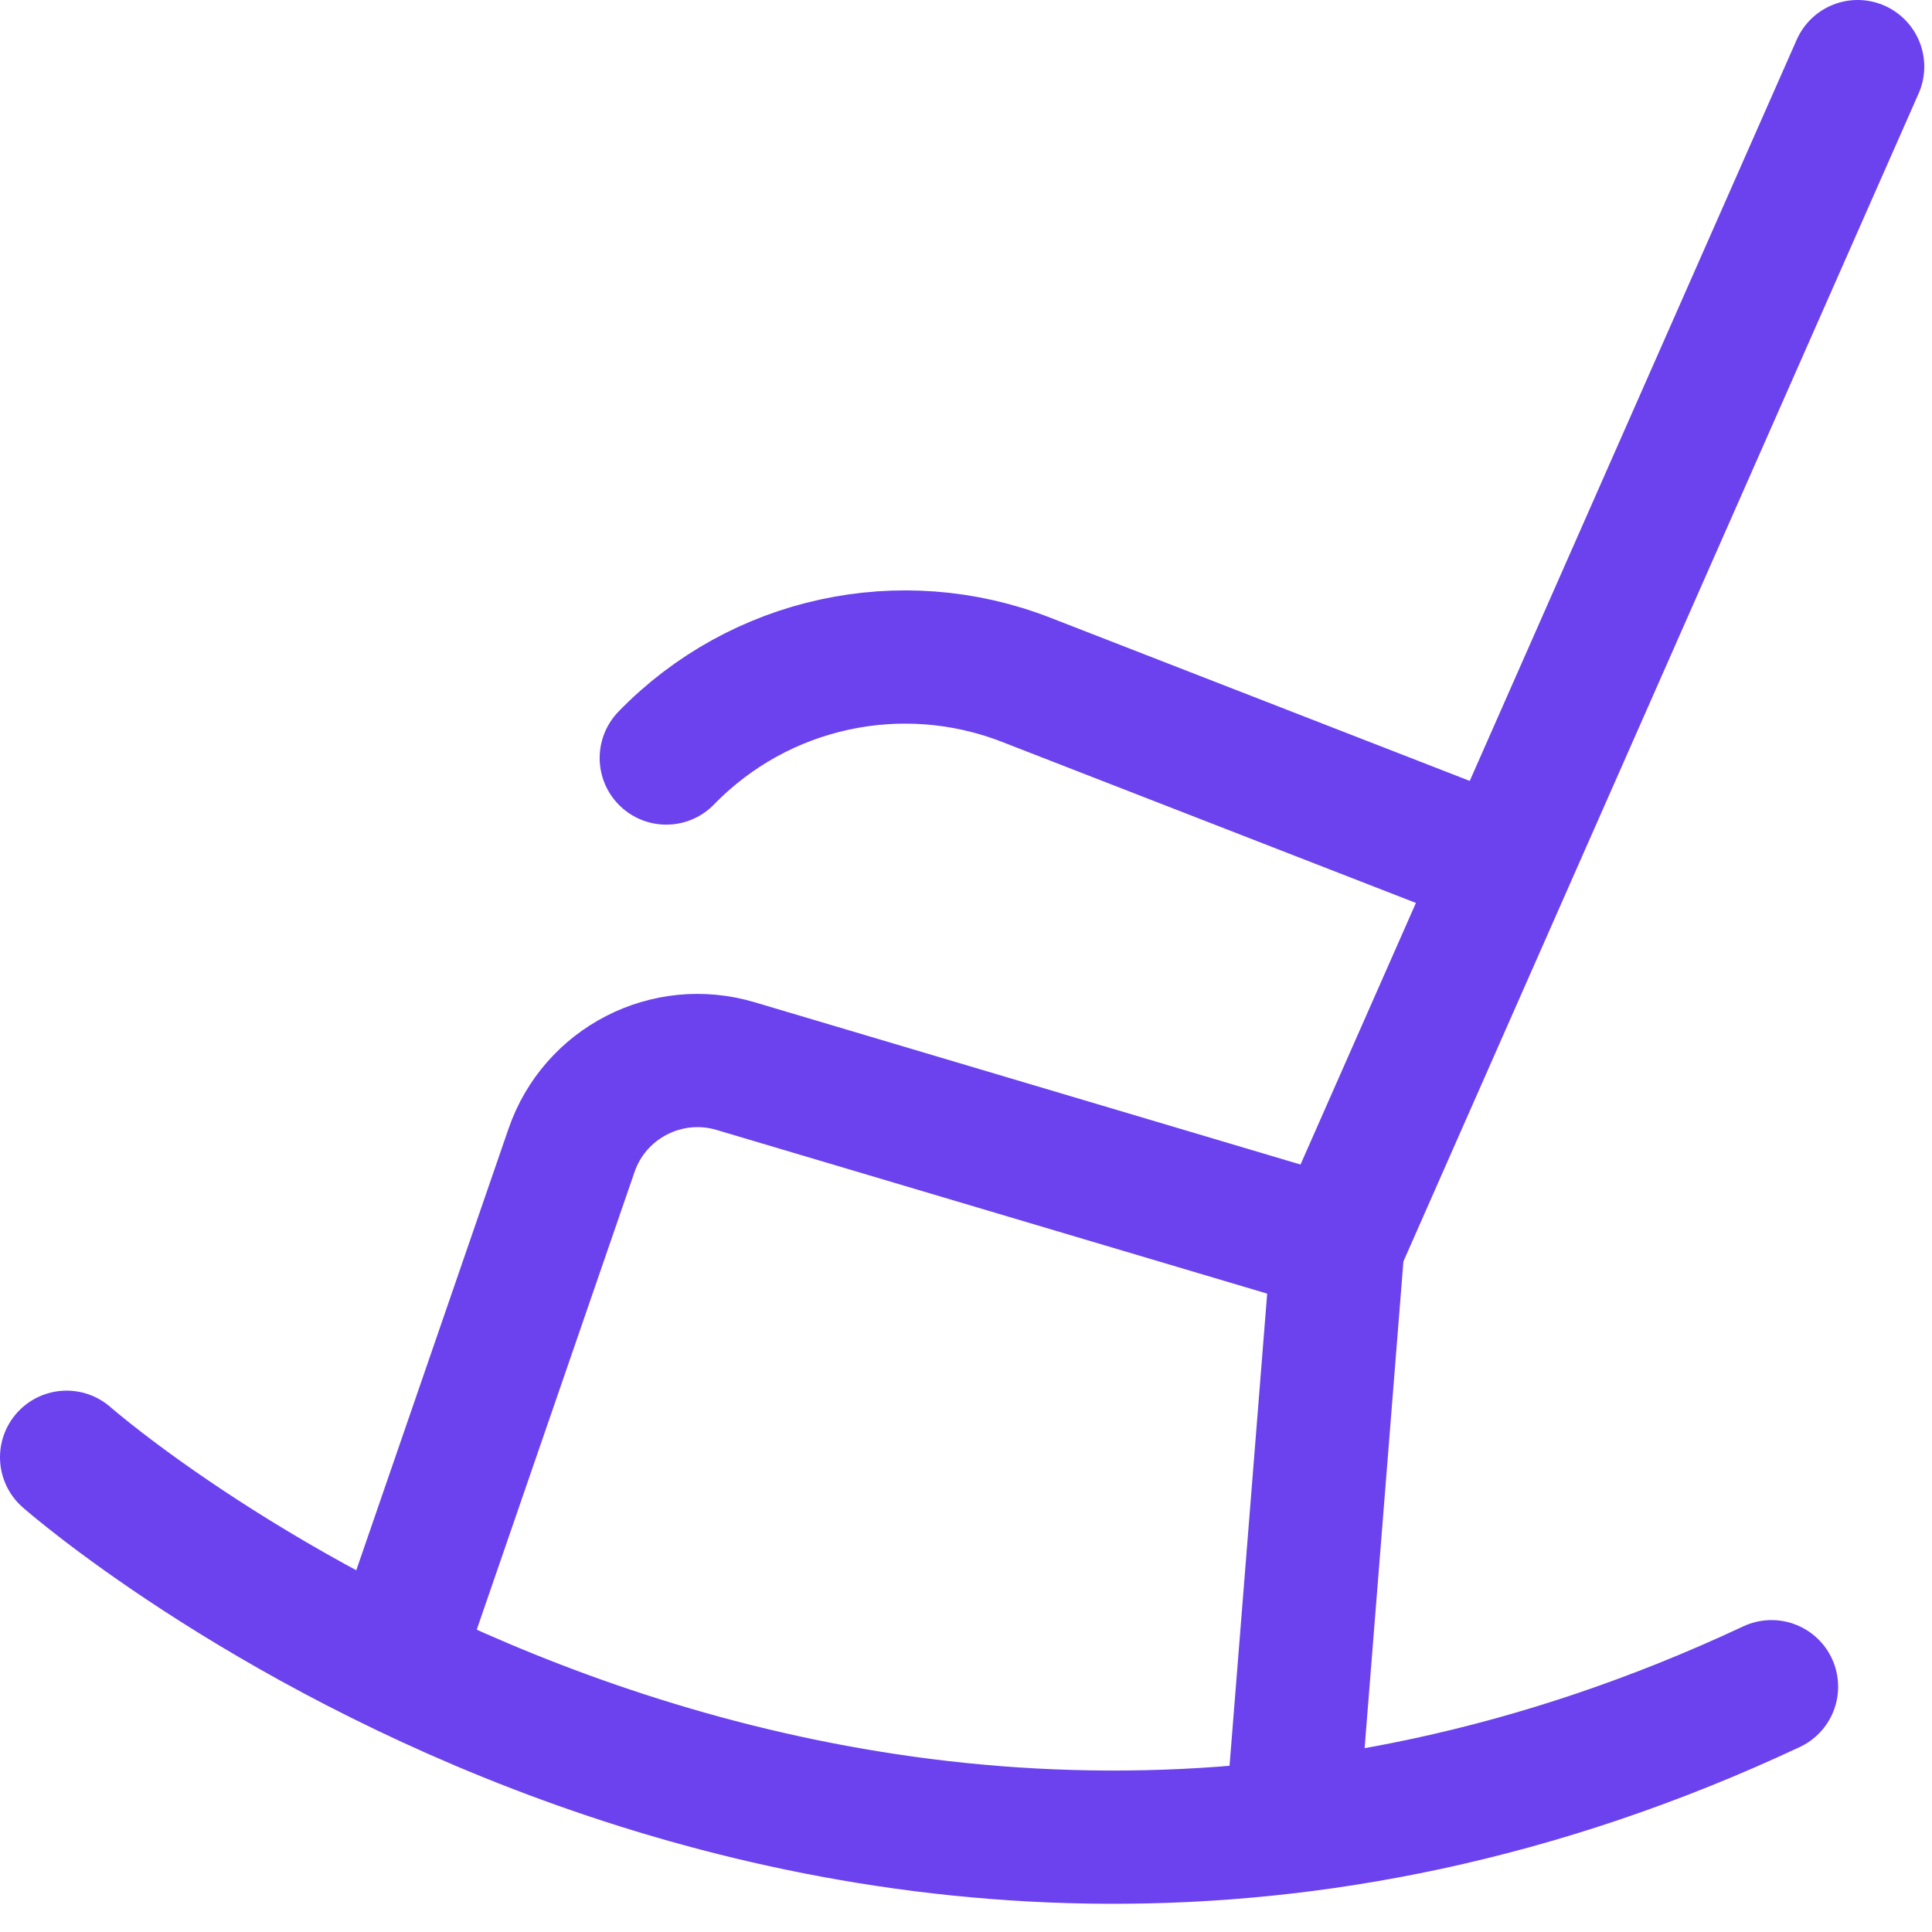
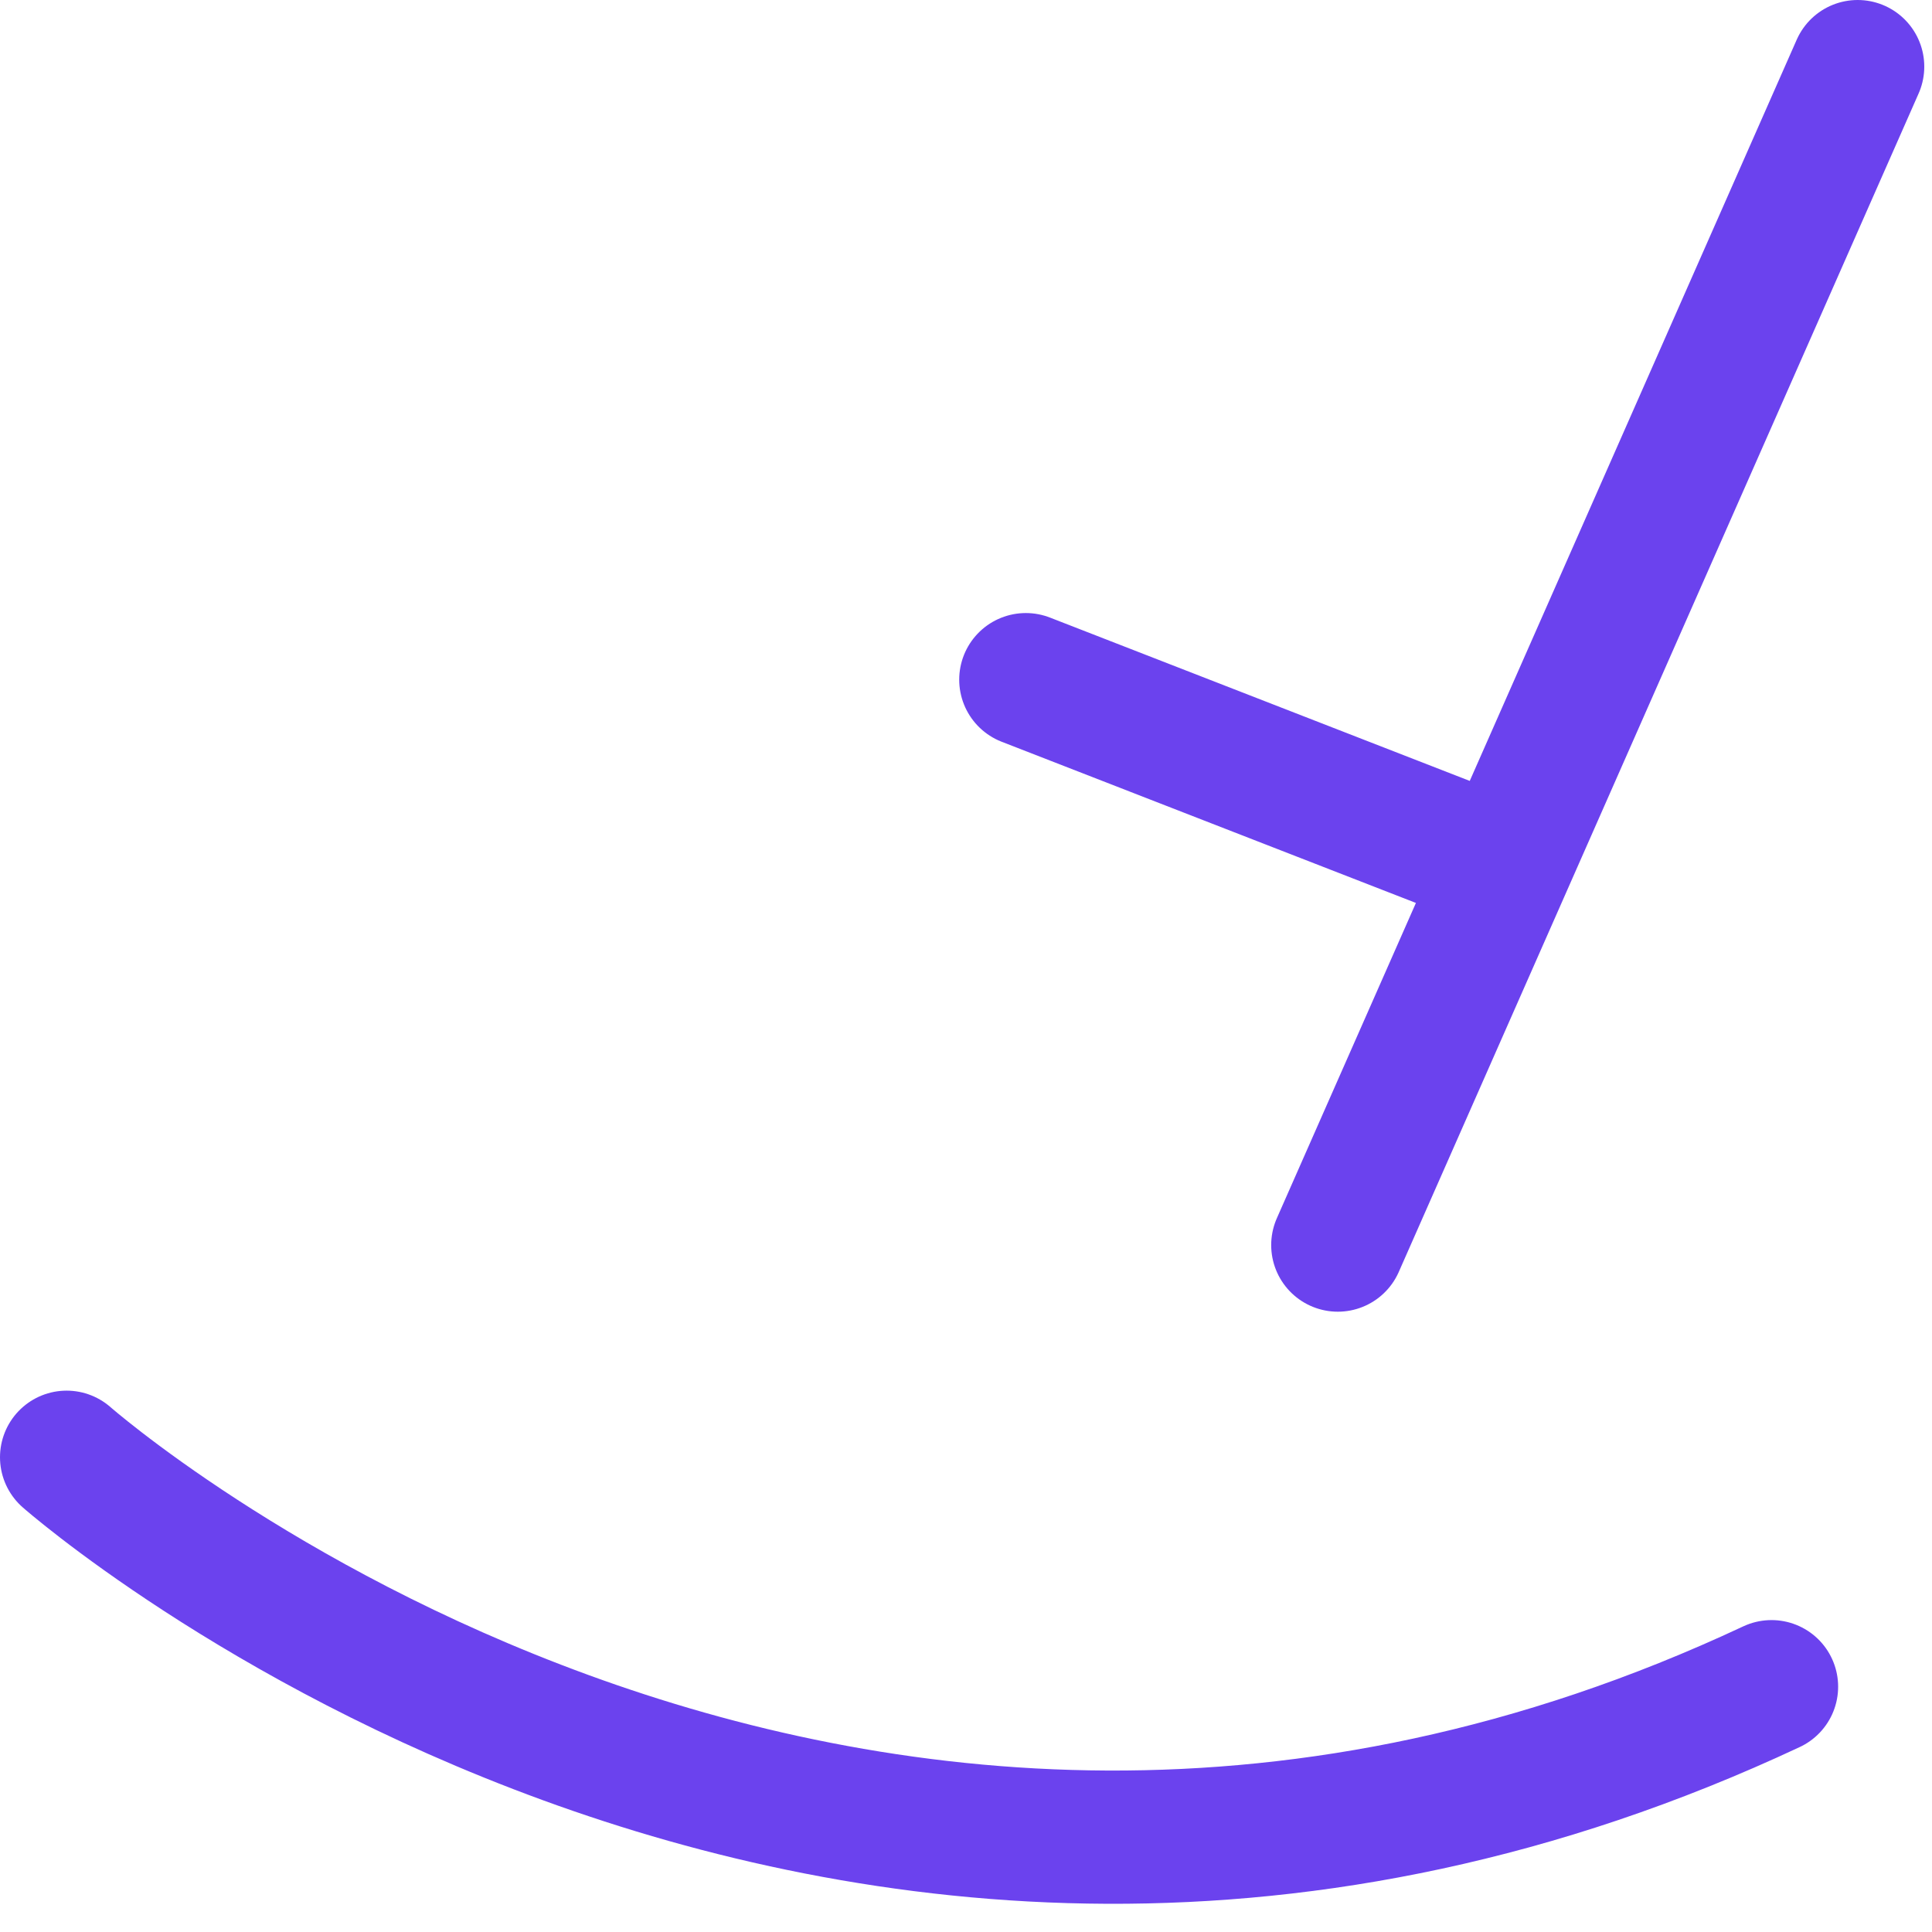
<svg xmlns="http://www.w3.org/2000/svg" fill="none" viewBox="0 0 29 29">
  <path stroke="#6B42EE" stroke-linecap="round" stroke-width="2" d="M1 21.874s11.444 10.073 25.591 3.444" />
-   <path stroke="#6B42EE" stroke-width="2" d="m5.803 25.318 2.776-8.051c.349-1.013 1.434-1.57 2.461-1.265l9.042 2.688-.738 9.26" />
-   <path stroke="#6B42EE" stroke-linecap="round" stroke-width="2" d="M20.081 18.689 27.884 1m-5.768 11.816-6.718-2.614c-1.872-.728-3.998-.265-5.397 1.176v0" />
+   <path stroke="#6B42EE" stroke-linecap="round" stroke-width="2" d="M20.081 18.689 27.884 1m-5.768 11.816-6.718-2.614v0" />
</svg>